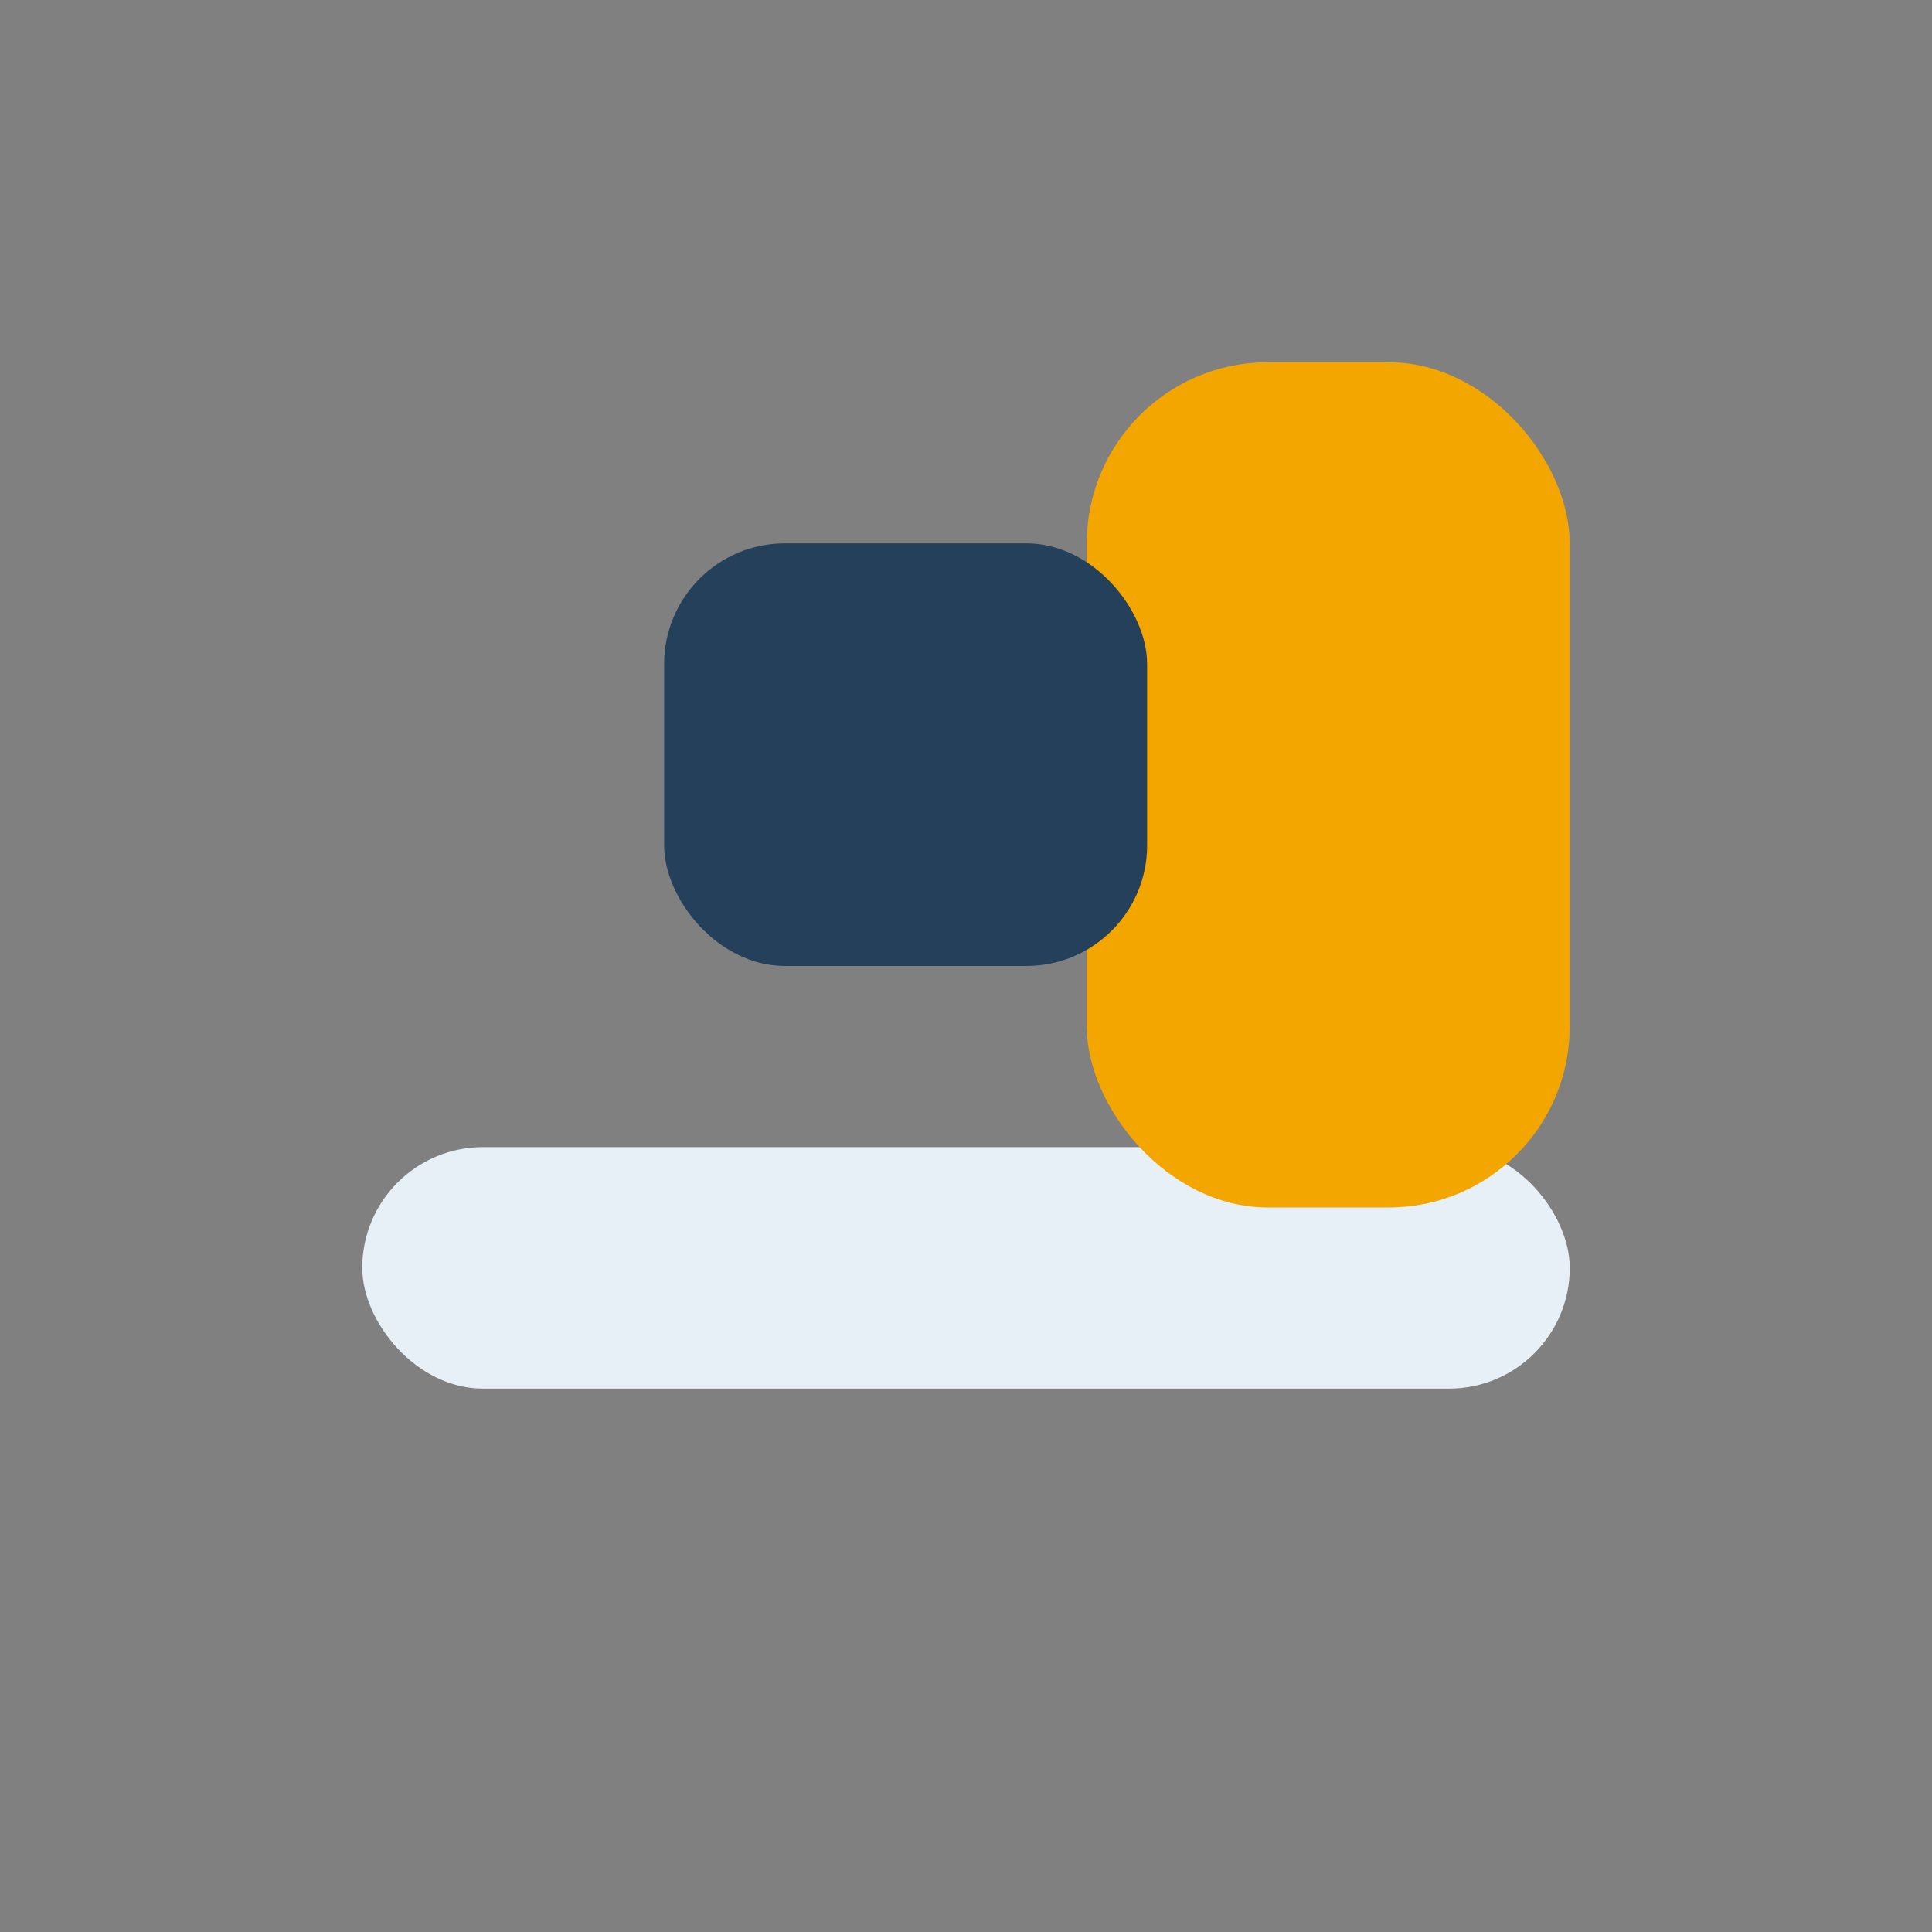
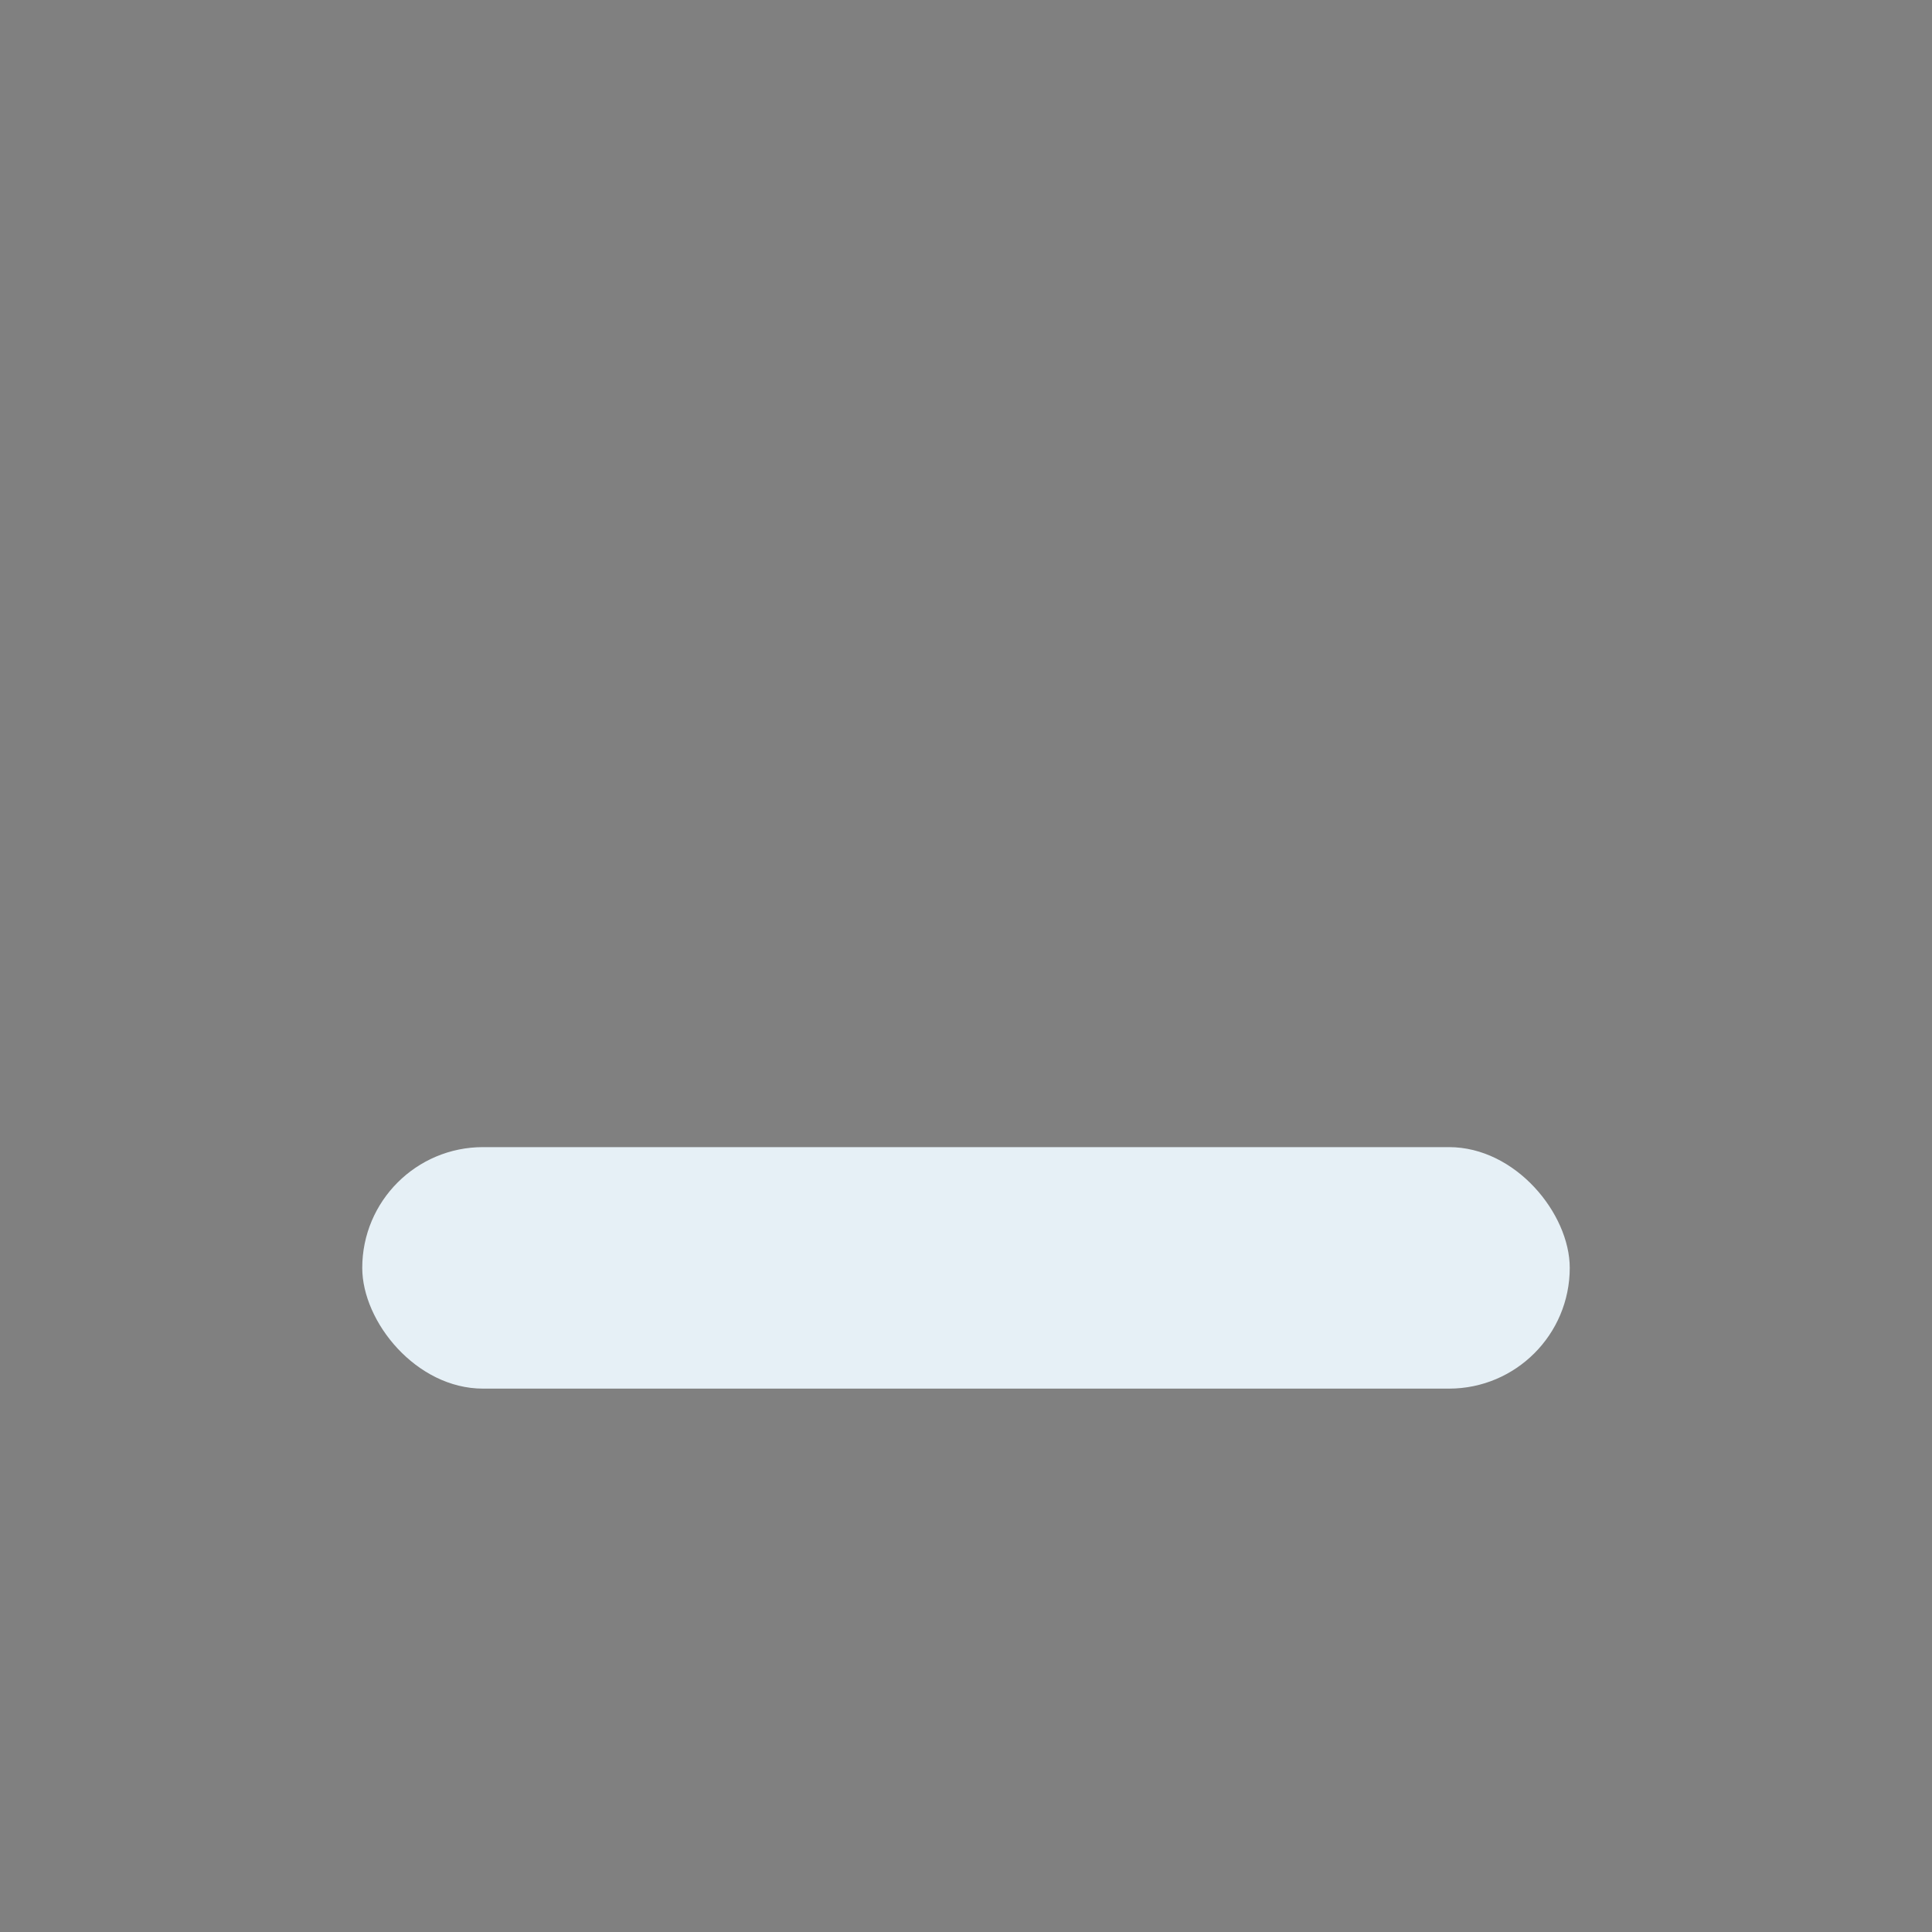
<svg xmlns="http://www.w3.org/2000/svg" width="32" height="32" viewBox="0 0 32 32">
  <rect x="0" y="0" width="32" height="32" fill="#808080" stroke="none" />
  <rect x="6" y="19" width="20" height="4" rx="2" fill="#E6F0F6" />
-   <rect x="18" y="6" width="8" height="14" rx="3" fill="#F3A600" />
-   <rect x="11" y="9" width="8" height="7" rx="2" fill="#25405A" />
</svg>